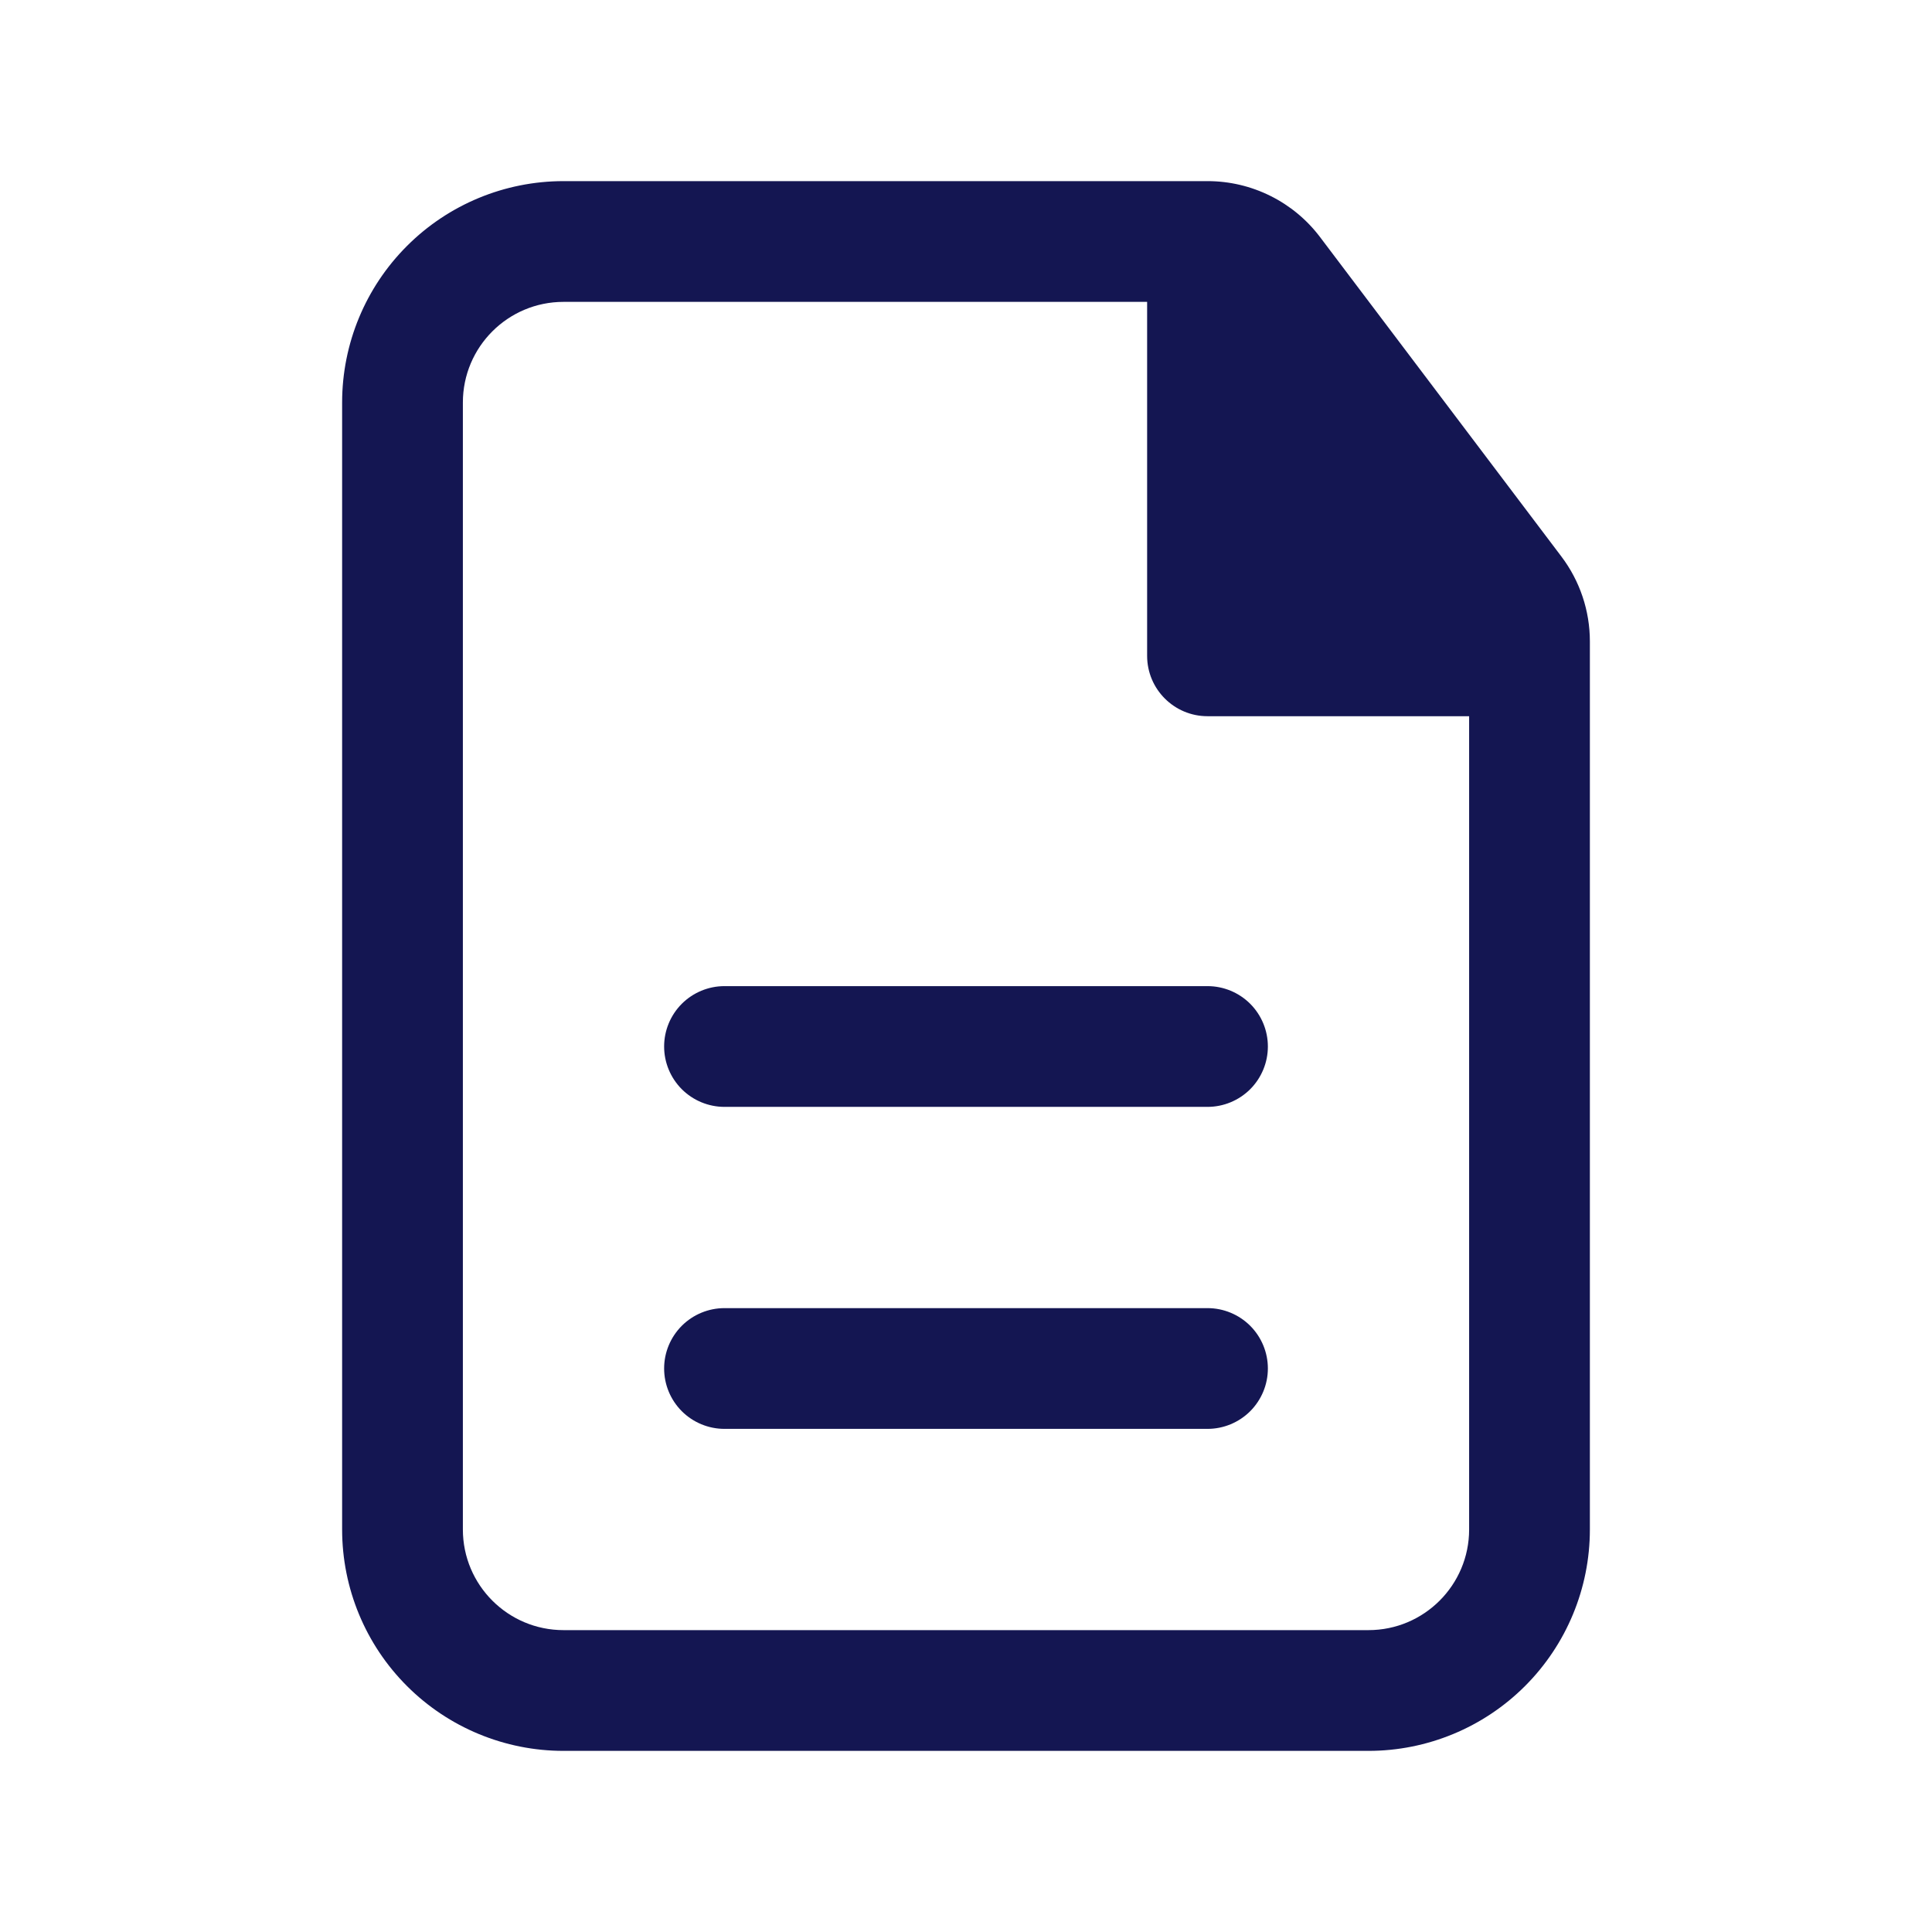
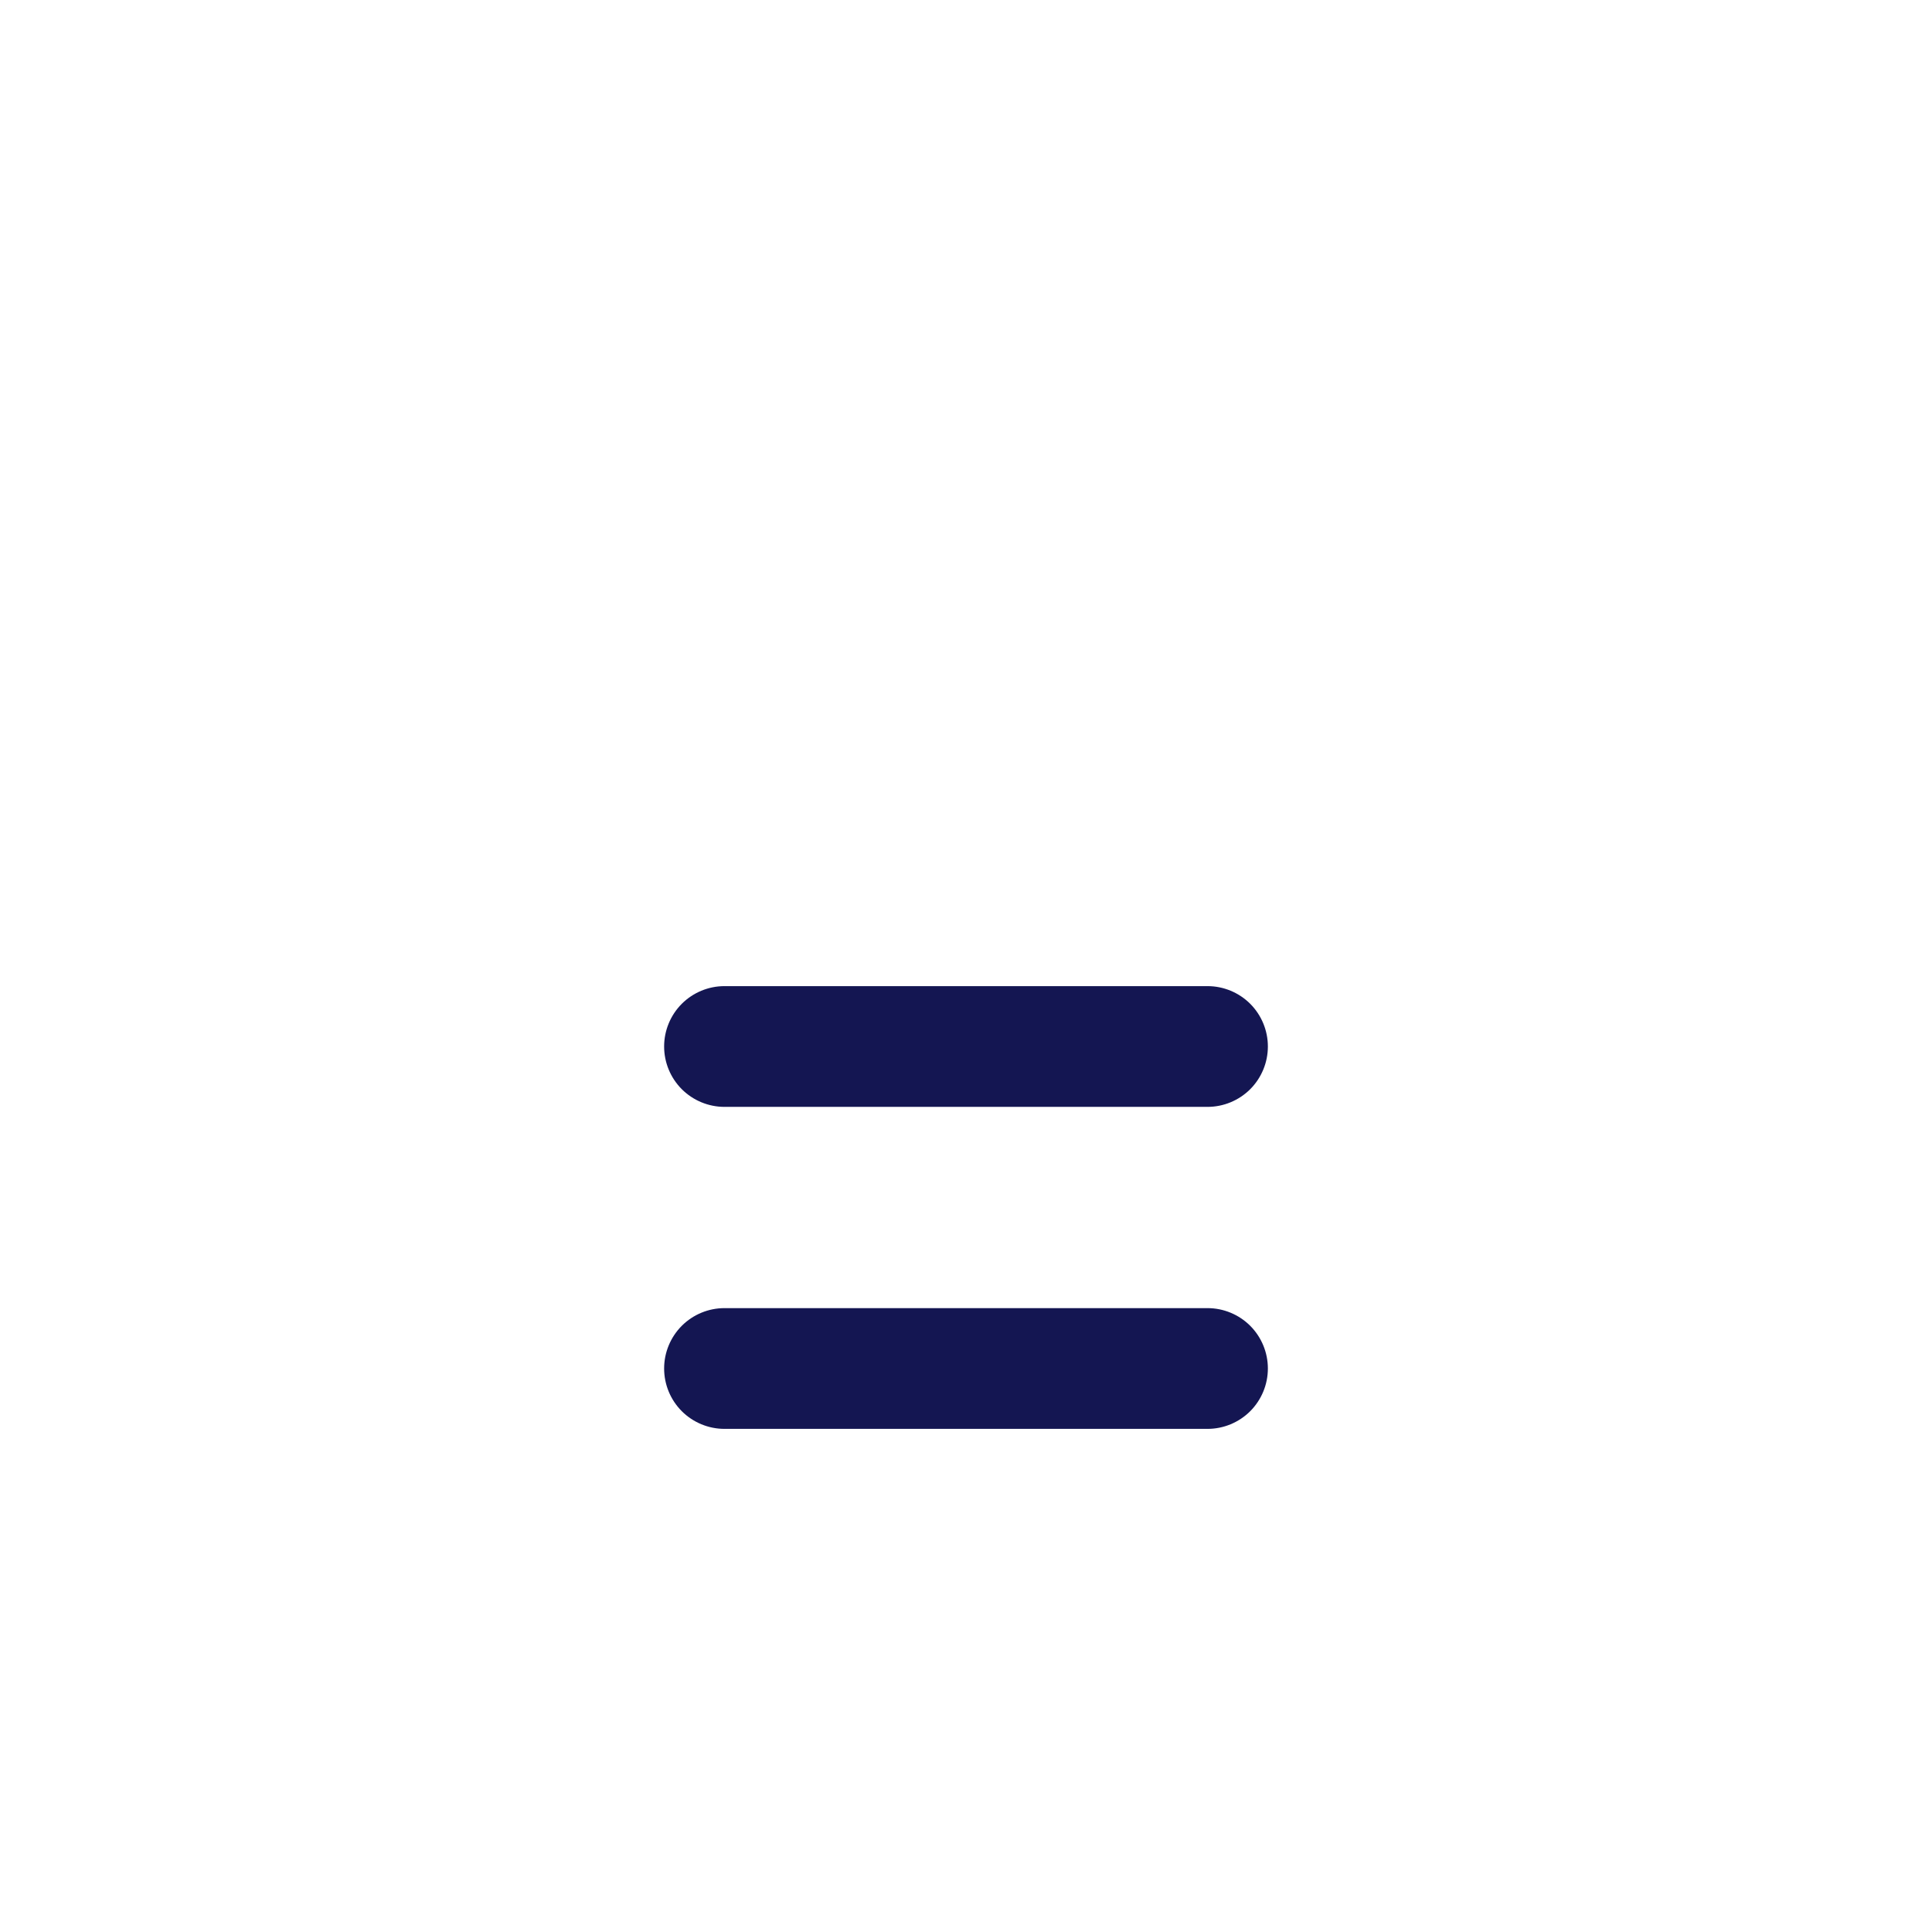
<svg xmlns="http://www.w3.org/2000/svg" width="48" height="48" viewBox="0 0 48 48" fill="none">
  <path d="M31.5 26C31.5 25.602 31.342 25.221 31.061 24.939C30.779 24.658 30.398 24.5 30 24.5H18C17.602 24.5 17.221 24.658 16.939 24.939C16.658 25.221 16.5 25.602 16.5 26C16.5 26.398 16.658 26.779 16.939 27.061C17.221 27.342 17.602 27.5 18 27.5H30C30.398 27.5 30.779 27.342 31.061 27.061C31.342 26.779 31.5 26.398 31.5 26ZM31.5 34C31.5 33.602 31.342 33.221 31.061 32.939C30.779 32.658 30.398 32.5 30 32.5H18C17.602 32.5 17.221 32.658 16.939 32.939C16.658 33.221 16.5 33.602 16.5 34C16.5 34.398 16.658 34.779 16.939 35.061C17.221 35.342 17.602 35.5 18 35.5H30C30.398 35.5 30.779 35.342 31.061 35.061C31.342 34.779 31.5 34.398 31.5 34Z" fill="#141652" />
-   <path fill-rule="evenodd" clip-rule="evenodd" d="M14 4.5C12.541 4.5 11.142 5.079 10.111 6.111C9.079 7.142 8.5 8.541 8.5 10V38C8.5 39.459 9.079 40.858 10.111 41.889C11.142 42.92 12.541 43.5 14 43.5H34C35.459 43.5 36.858 42.92 37.889 41.889C38.92 40.858 39.5 39.459 39.5 38V15.936C39.5 15.174 39.252 14.434 38.792 13.826L32.796 5.89C32.47 5.458 32.048 5.108 31.563 4.867C31.079 4.626 30.545 4.5 30.004 4.5H14ZM11.5 10C11.5 8.62 12.62 7.5 14 7.5H28.5V16.294C28.5 17.122 29.172 17.794 30 17.794H36.5V38C36.5 39.38 35.38 40.5 34 40.5H14C12.62 40.5 11.5 39.38 11.5 38V10Z" fill="#141652" />
</svg>